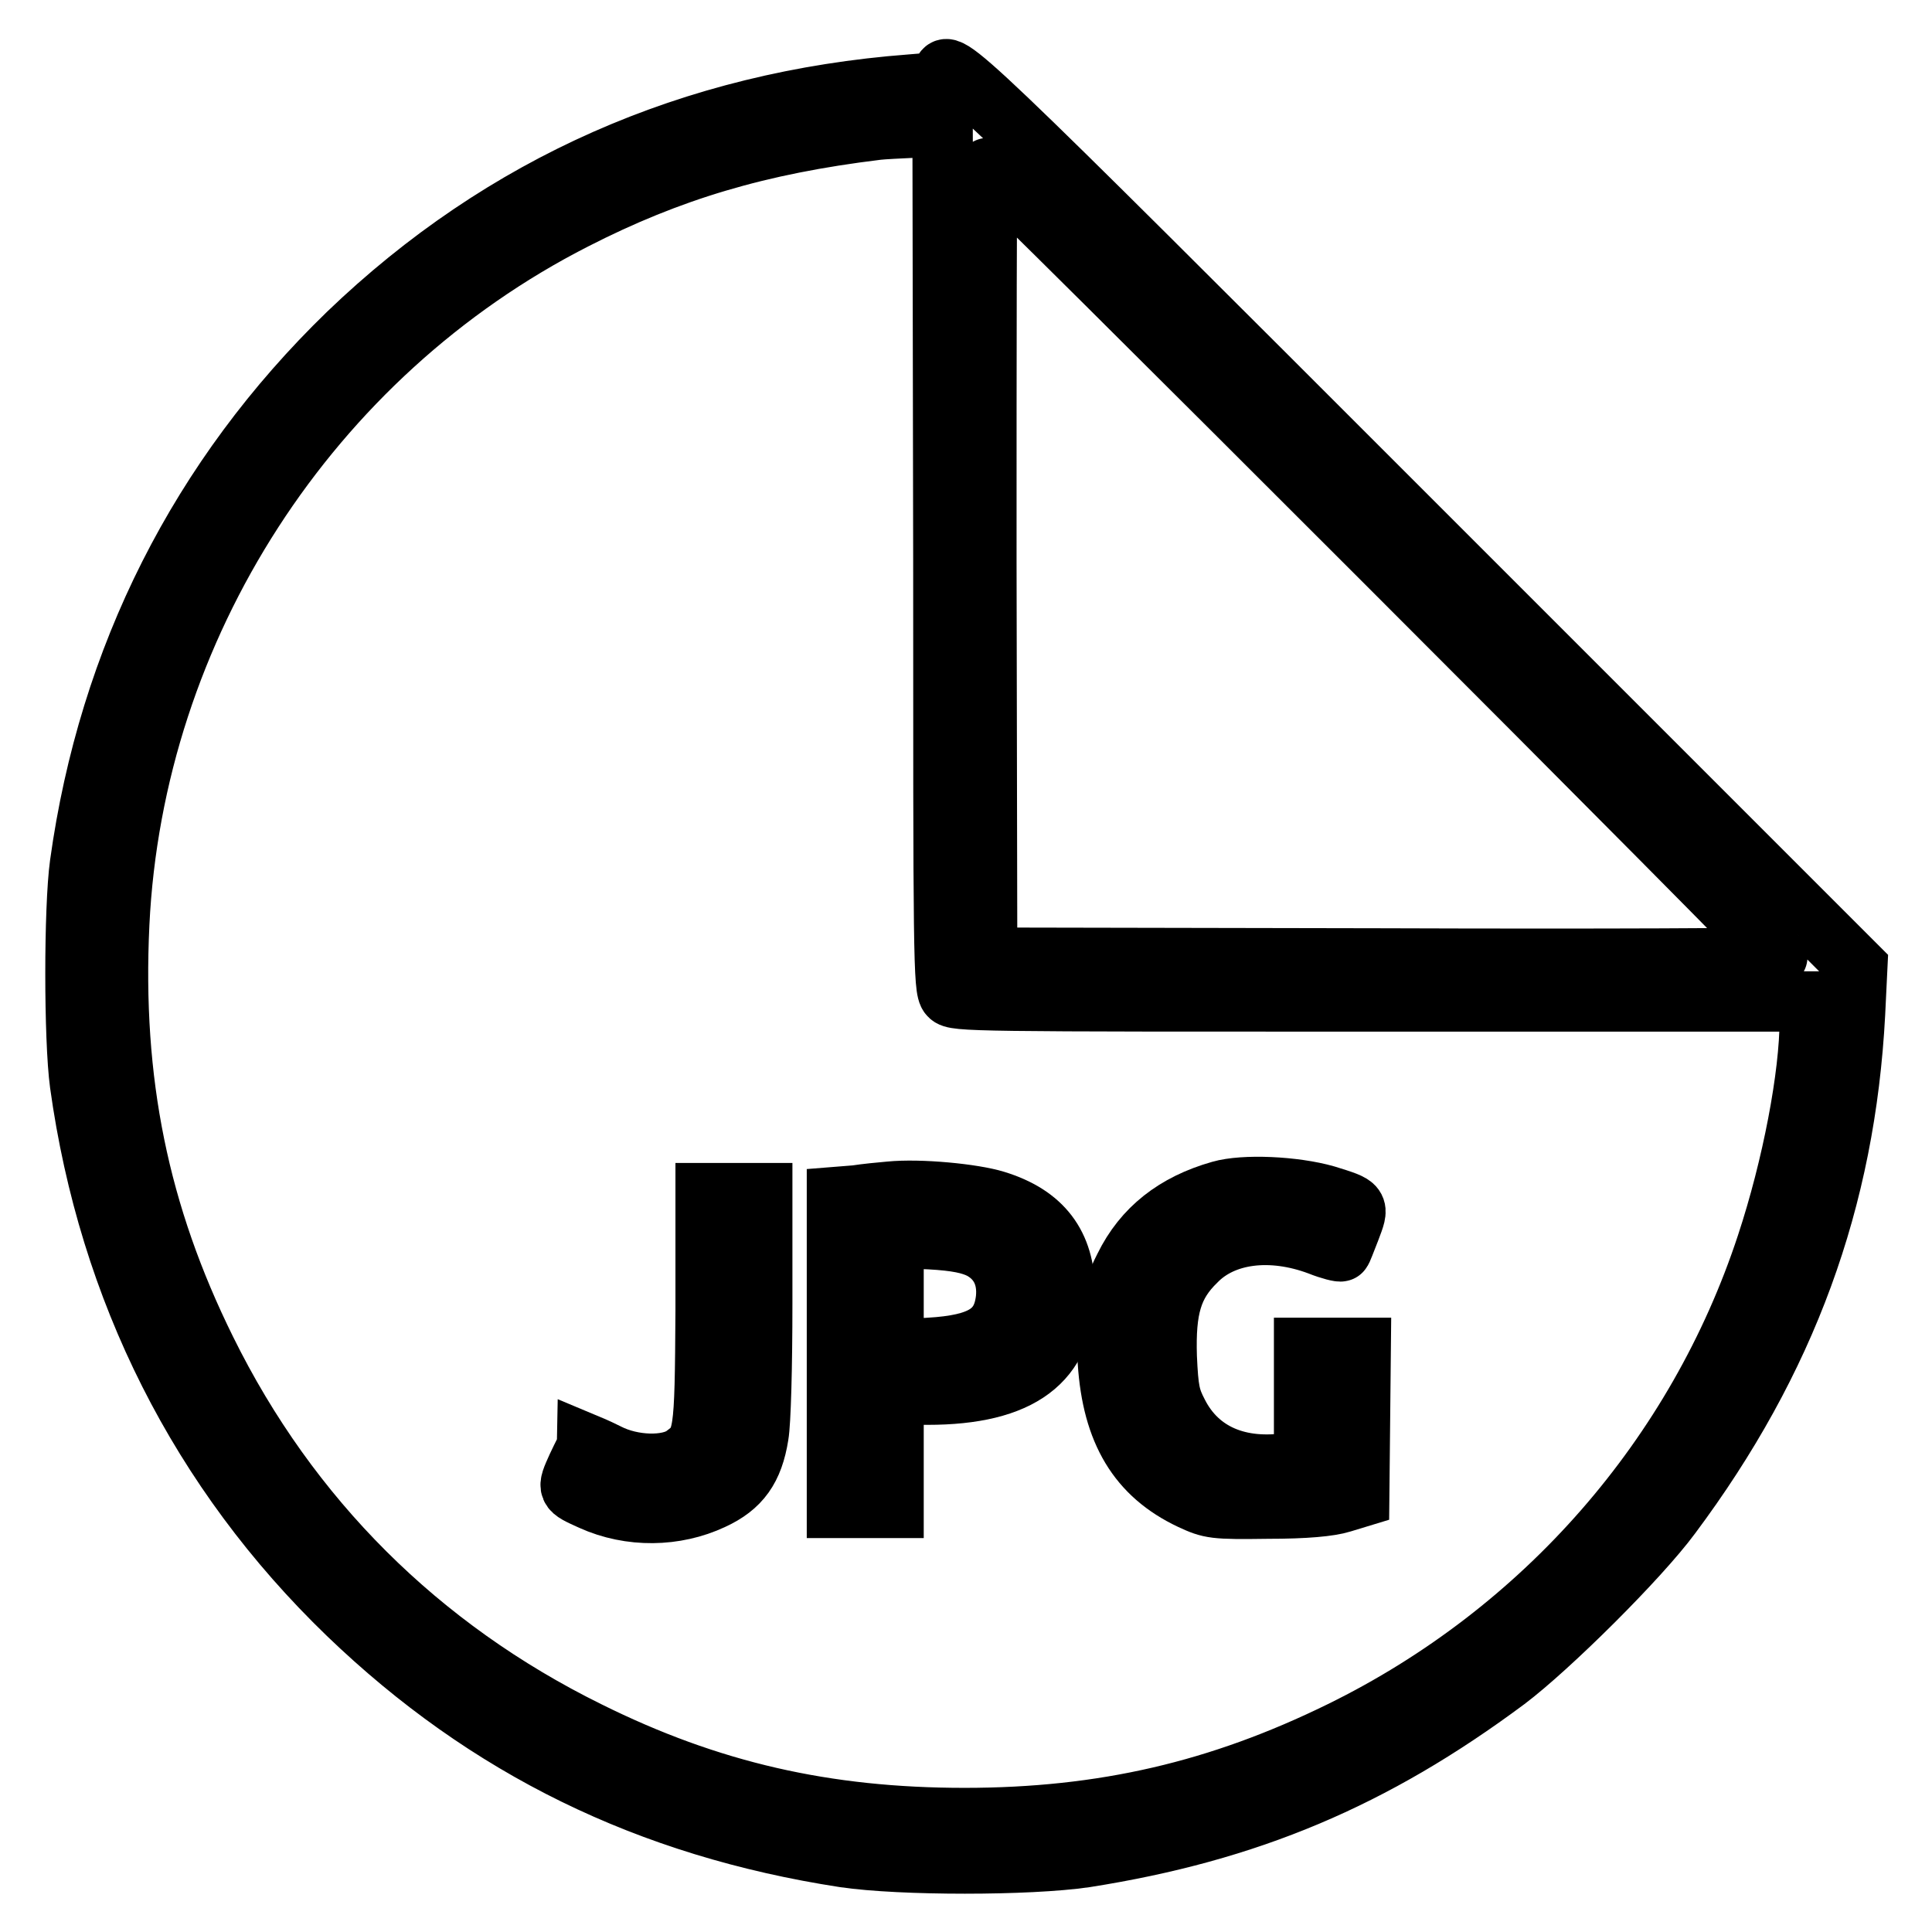
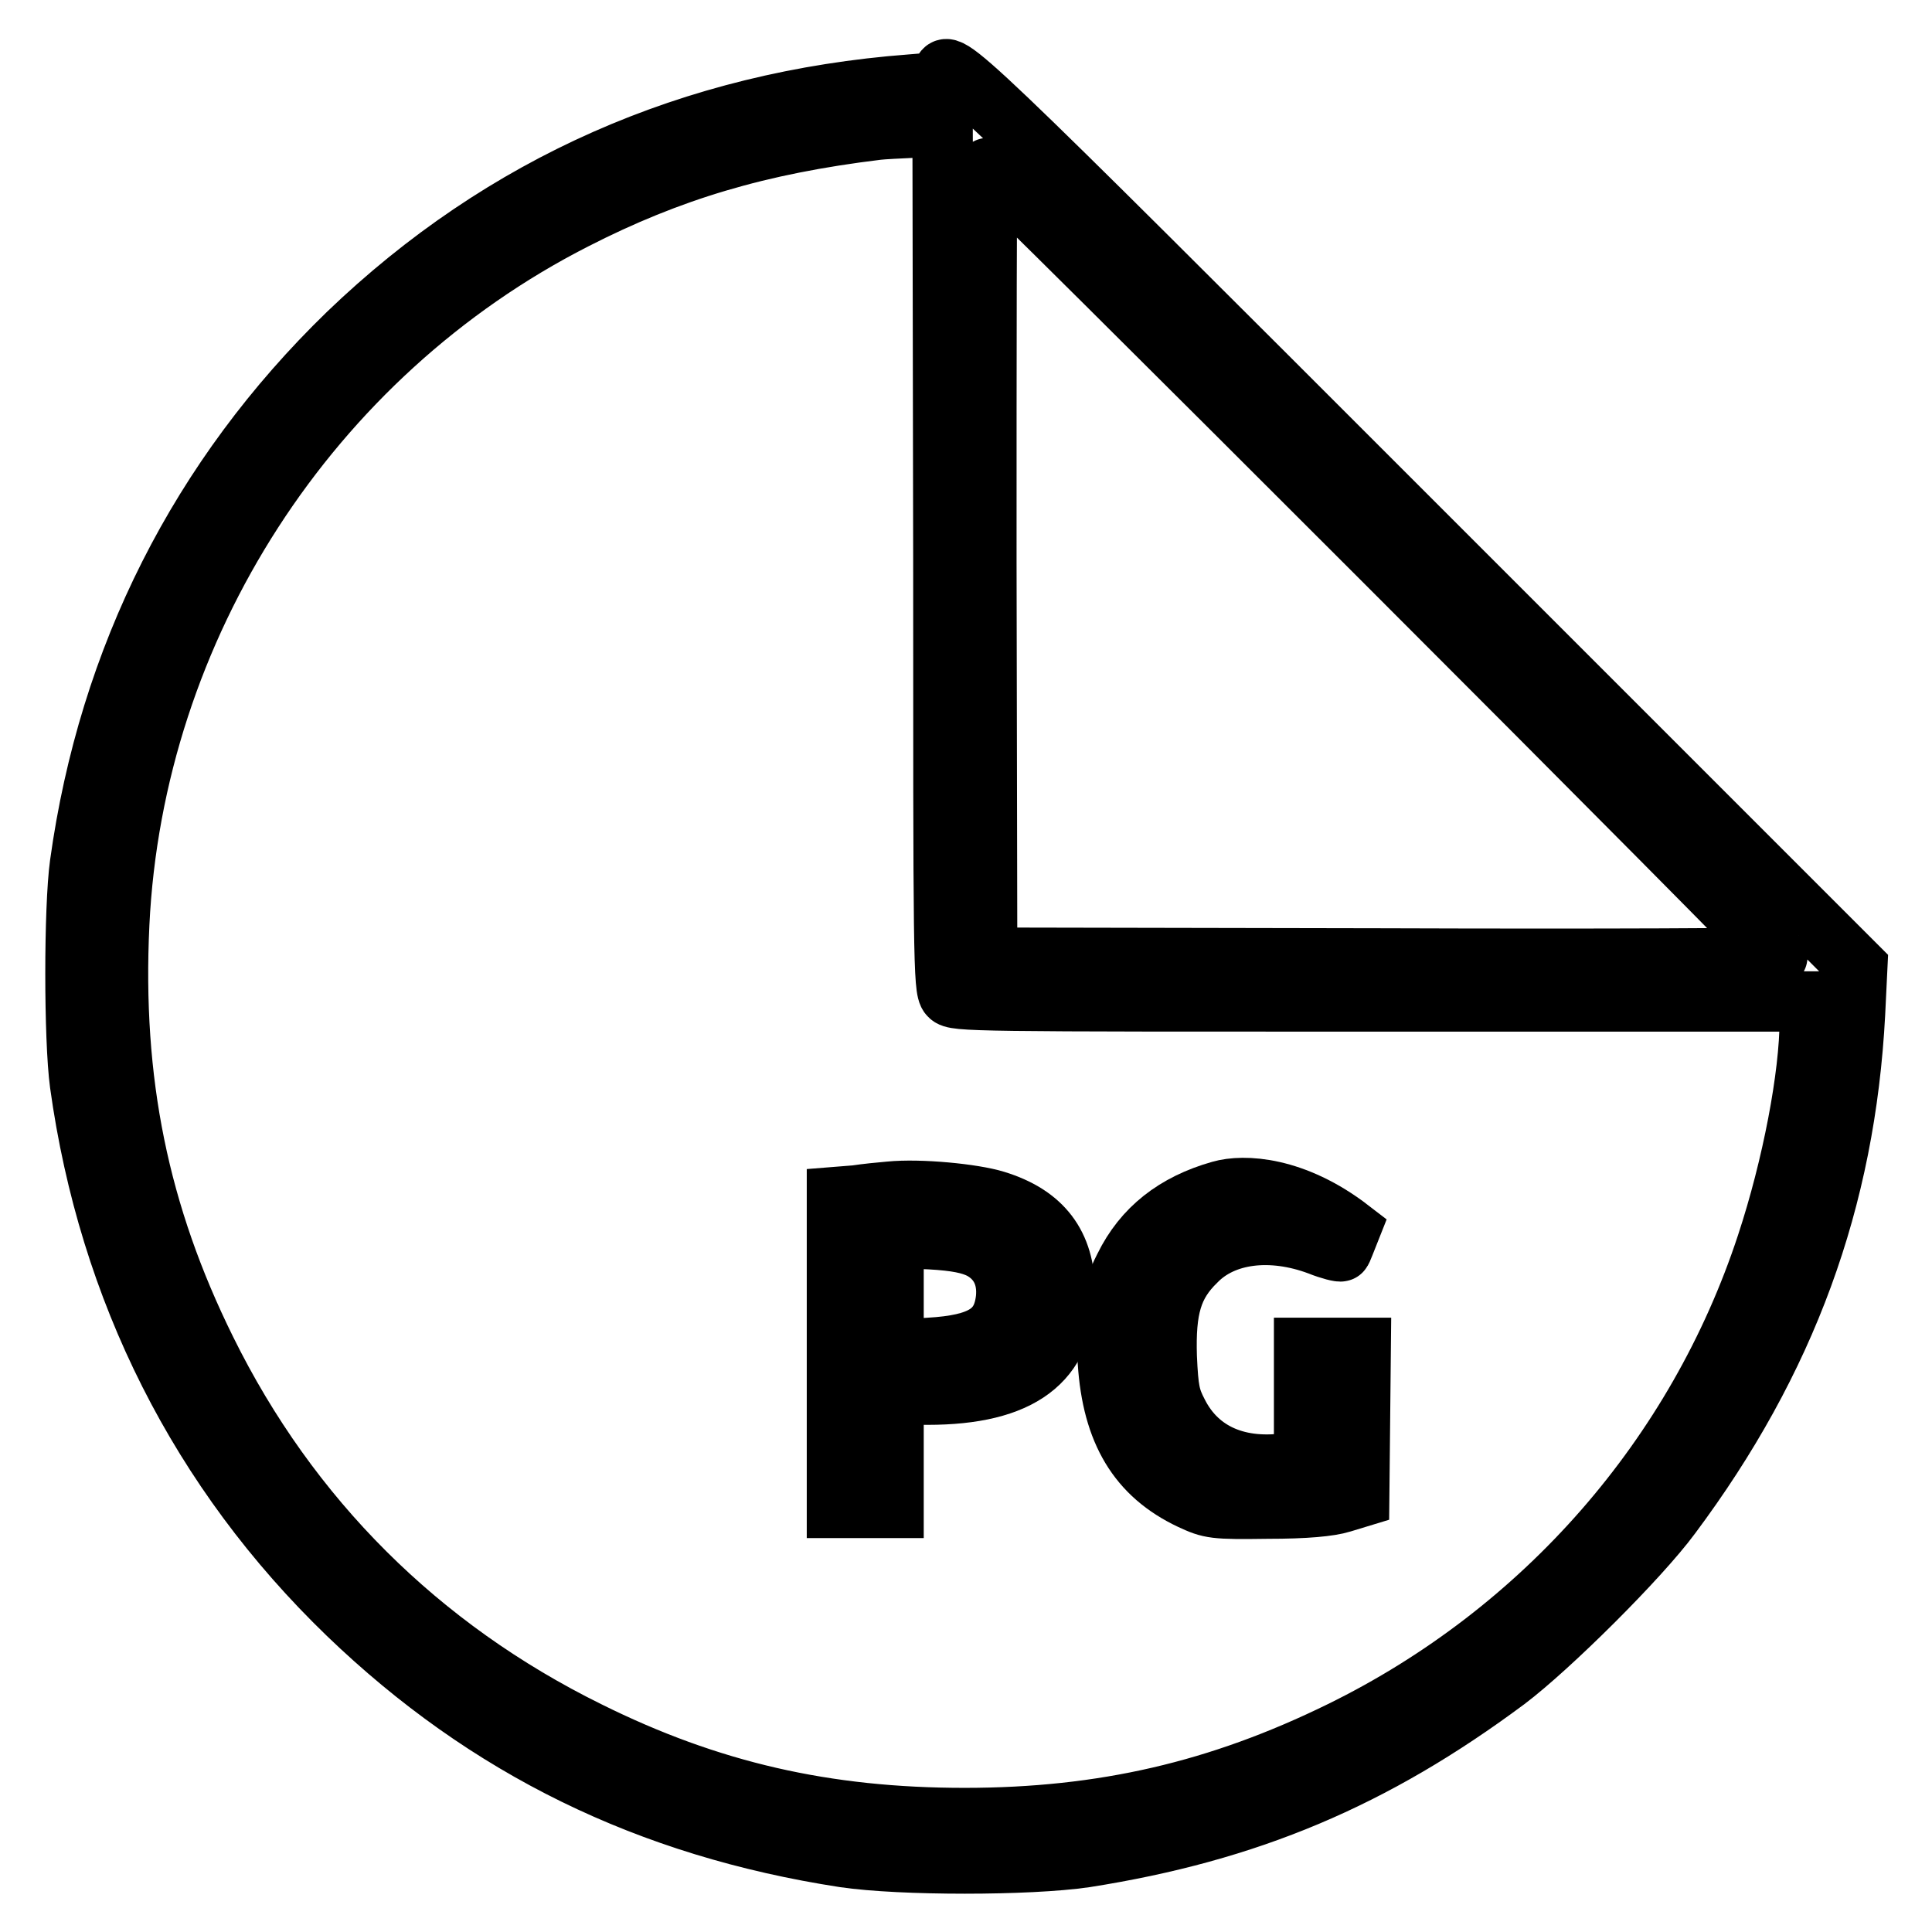
<svg xmlns="http://www.w3.org/2000/svg" version="1.1" x="0px" y="0px" viewBox="0 0 256 256" enable-background="new 0 0 256 256" xml:space="preserve">
  <g>
    <g>
      <g>
        <path stroke-width="8" fill-opacity="0" stroke="#000000" d="M125,10c0,0.8-0.5,0.9-4.3,1.2c-29,2.2-54.1,13.3-74.6,33c-19.6,19-31.7,42.9-35.5,70.3c-0.8,5.8-0.8,23.2,0,29.1c3.8,27.4,15.9,51.4,35.5,70.3c18.4,17.7,39.8,28.2,65.8,32.2c7.5,1.1,24.4,1.1,31.9,0c21.6-3.4,38.2-10.4,55.8-23.5c5.7-4.3,17.6-16.1,21.8-21.8c15.3-20.5,23.1-41.8,24.4-66.5l0.3-6.2l-59.5-59.5C127.1,9.1,125,7,125,10z M125,74c0,52.4,0,57.1,0.8,57.9c0.7,0.8,3.1,0.8,57.4,0.8h56.6v2.5c0,7.3-2.3,19.4-5.7,29.7c-9.2,28-29.5,51.3-56.4,64.5c-16.1,7.9-31.5,11.5-49.9,11.5s-33.8-3.5-49.9-11.5c-22.3-11-39.6-28.2-50.6-50.5c-8.9-18-12.5-35.6-11.5-56.5c1.9-39.3,25.2-75.4,60.3-93.3c12.7-6.5,24.5-10,40.1-11.9c0.8-0.1,3-0.2,5.1-0.3l3.6,0L125,74L125,74z M183.4,74.3c28.7,28.7,52.1,52.3,52.1,52.5c0,0.2-23.6,0.3-52.3,0.2l-52.4-0.1l-0.1-52.4c0-28.8,0-52.3,0.2-52.3C131.2,22.2,154.8,45.7,183.4,74.3z" />
-         <path stroke-width="8" fill-opacity="0" stroke="#000000" d="M161.7,157.8c-6,1.7-10.2,5-12.7,10.1c-2,3.9-2.6,7.3-2.2,12.6c0.6,9.2,4,14.9,11,18.2c2.6,1.2,3,1.3,10.2,1.2c5,0,8.2-0.3,9.8-0.8l2.3-0.7l0.1-9.9l0.1-9.9h-3.8h-3.7v7.5v7.4l-1.7,0.3c-6.9,1.1-12.3-1.2-15-6.5c-1.1-2.1-1.3-3.1-1.5-7.5c-0.2-6.4,0.7-9.6,3.9-12.7c3.6-3.7,9.9-4.5,16.3-2.1c1.5,0.6,2.8,0.9,2.9,0.8c0.1,0,0.6-1.4,1.2-2.9c1.2-3.2,1.3-3.1-3.2-4.5C171.5,157.2,164.8,156.9,161.7,157.8z" />
+         <path stroke-width="8" fill-opacity="0" stroke="#000000" d="M161.7,157.8c-6,1.7-10.2,5-12.7,10.1c-2,3.9-2.6,7.3-2.2,12.6c0.6,9.2,4,14.9,11,18.2c2.6,1.2,3,1.3,10.2,1.2c5,0,8.2-0.3,9.8-0.8l2.3-0.7l0.1-9.9l0.1-9.9h-3.8h-3.7v7.5v7.4l-1.7,0.3c-6.9,1.1-12.3-1.2-15-6.5c-1.1-2.1-1.3-3.1-1.5-7.5c-0.2-6.4,0.7-9.6,3.9-12.7c3.6-3.7,9.9-4.5,16.3-2.1c1.5,0.6,2.8,0.9,2.9,0.8c0.1,0,0.6-1.4,1.2-2.9C171.5,157.2,164.8,156.9,161.7,157.8z" />
        <path stroke-width="8" fill-opacity="0" stroke="#000000" d="M117.9,157.9c-1.2,0.1-3.2,0.3-4.5,0.5l-2.5,0.2v20.6v20.6h3.7h3.8v-7.5v-7.5h4.5c12.3,0,18.2-4.4,18.2-13.6c0-6.3-3-10.2-9.2-12.1C129,158.2,121.9,157.5,117.9,157.9z M130,165.5c2.4,1.3,3.6,3.6,3.3,6.6c-0.5,4.4-3.2,6.1-10.2,6.5l-4.7,0.3v-7.4V164l4.8,0.2C126.8,164.4,128.6,164.8,130,165.5z" />
-         <path stroke-width="8" fill-opacity="0" stroke="#000000" d="M93.5,173.6c-0.1,17-0.2,17.3-2.9,19.3c-2.1,1.5-6.8,1.4-10.1-0.3c-1.4-0.7-2.6-1.2-2.6-1.2c0,0.1-0.7,1.4-1.4,2.9c-1.4,3.1-1.4,3,1.9,4.5c5.1,2.3,11.1,2.2,16-0.1c3.7-1.7,5.4-4.1,6.1-8.5c0.3-1.7,0.5-9.1,0.5-17.5v-14.6h-3.7h-3.8L93.5,173.6z" />
      </g>
    </g>
  </g>
</svg>